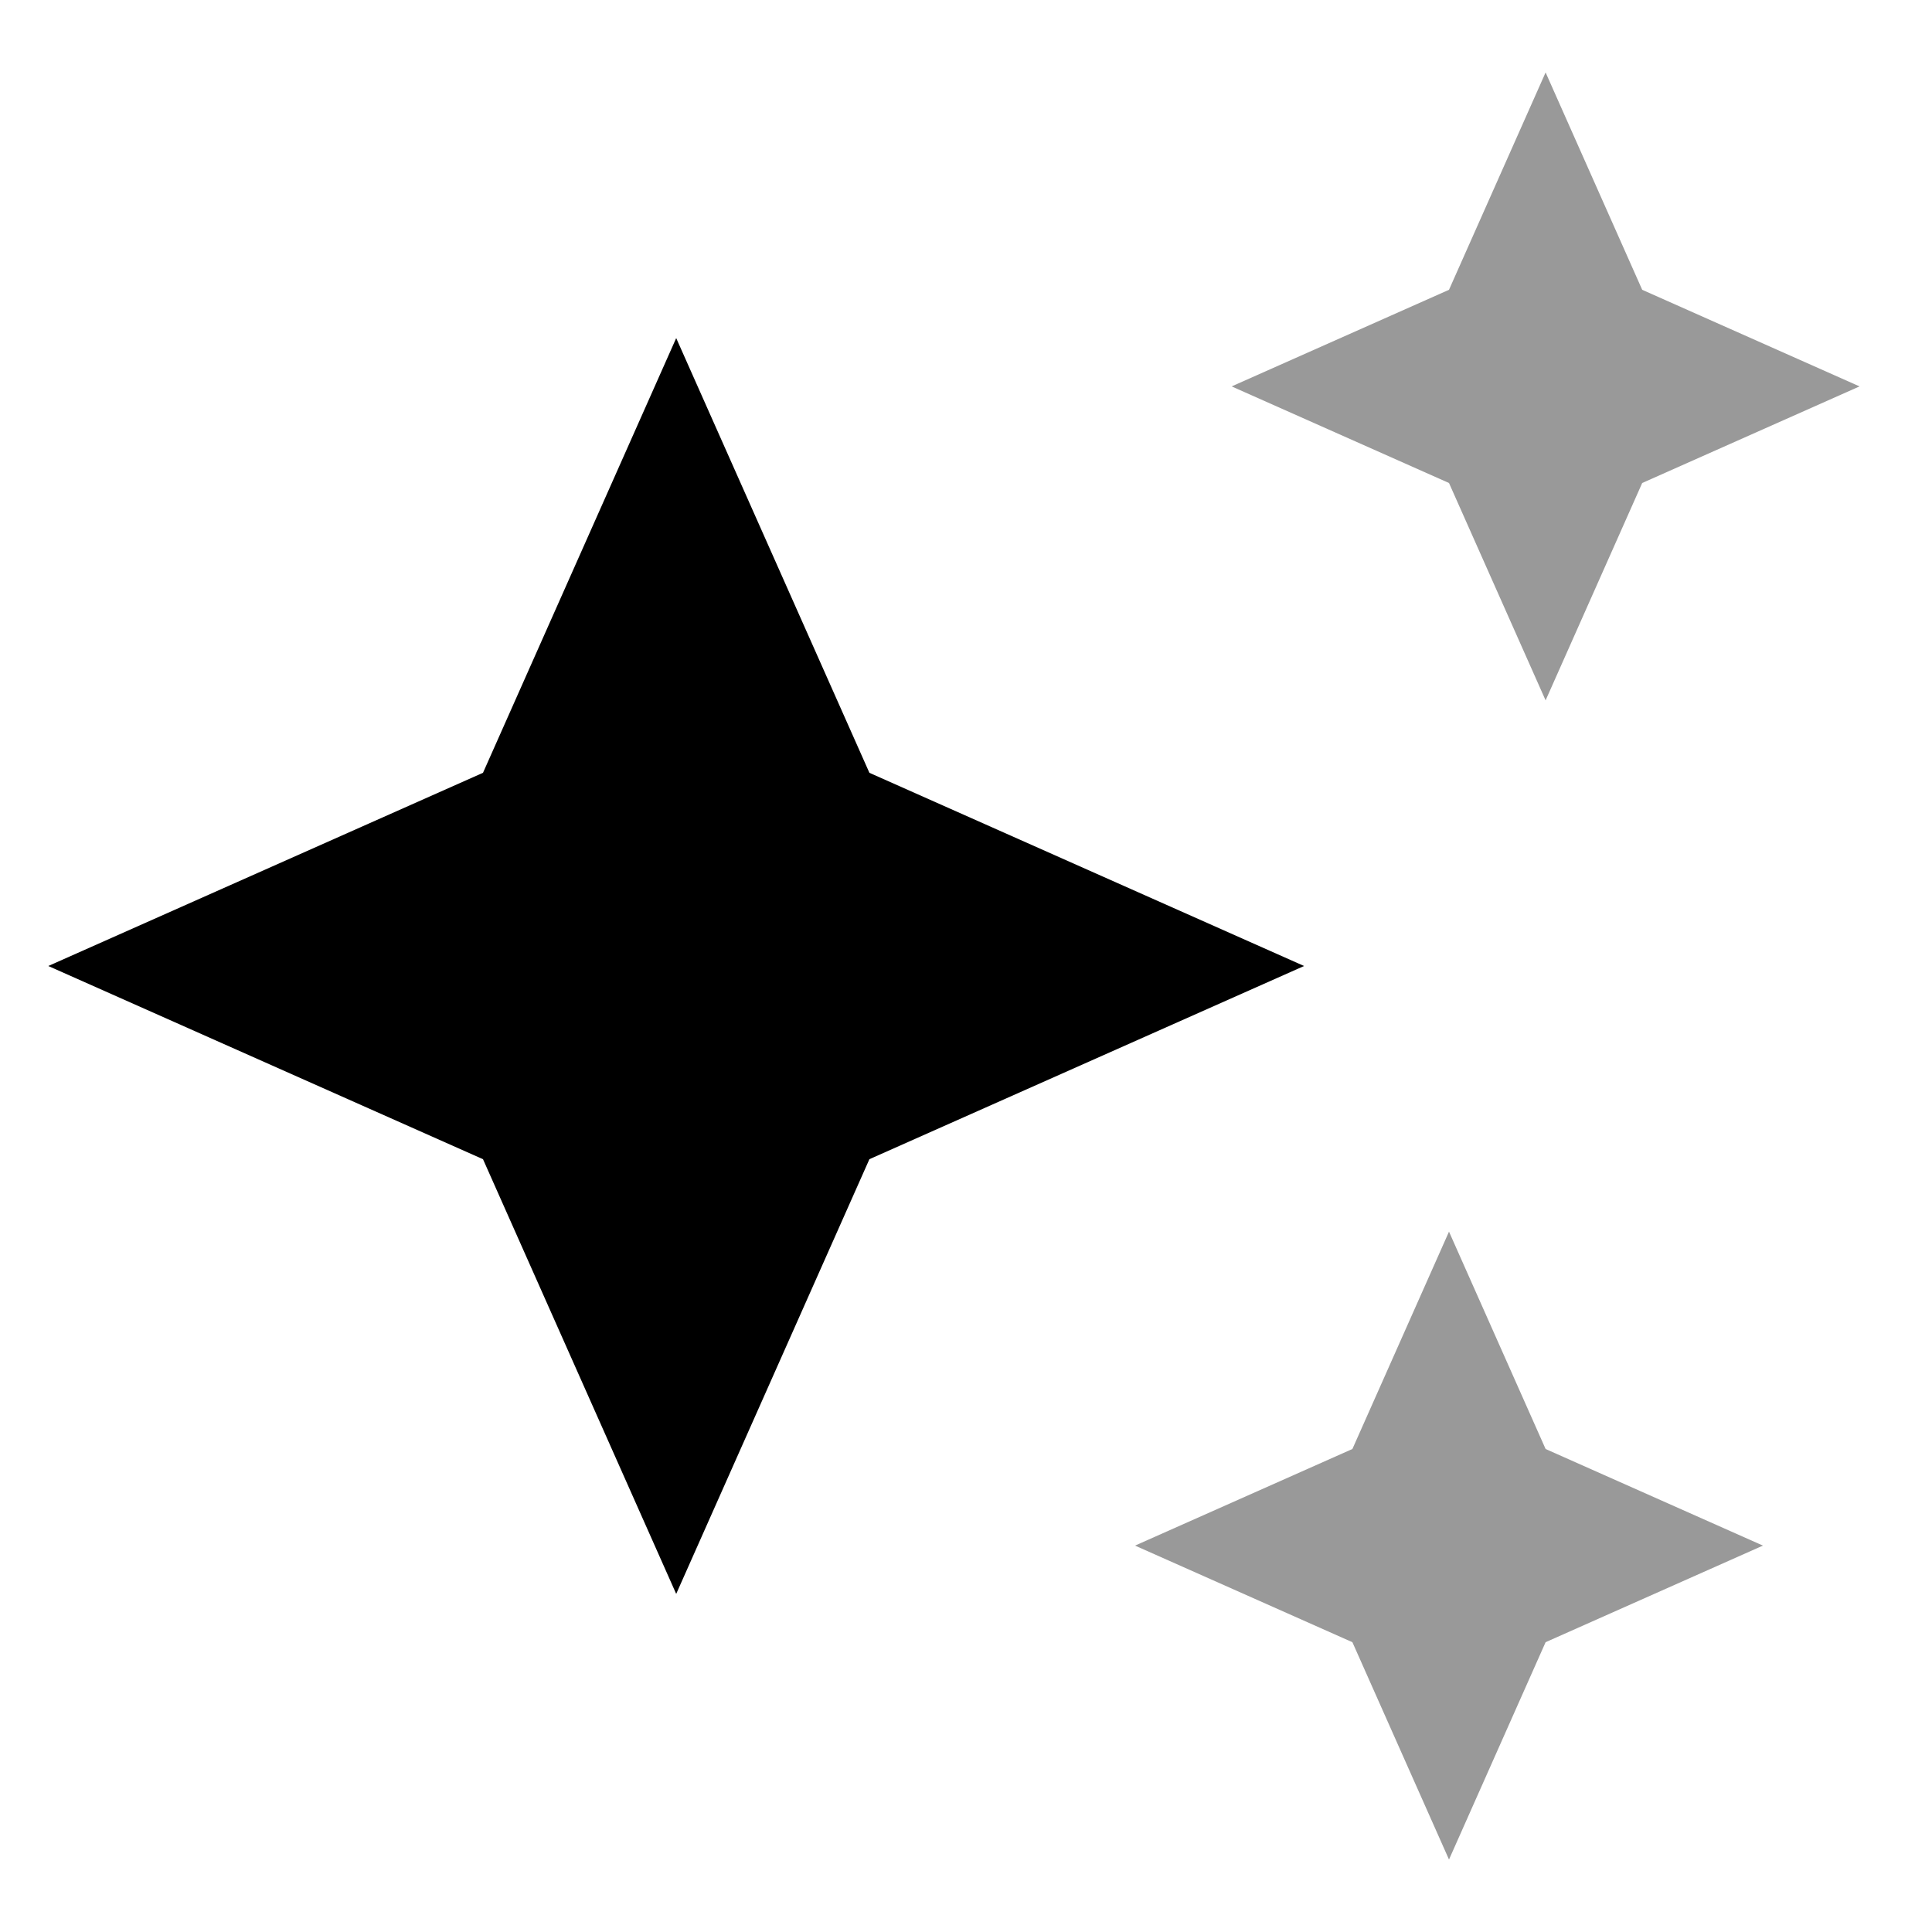
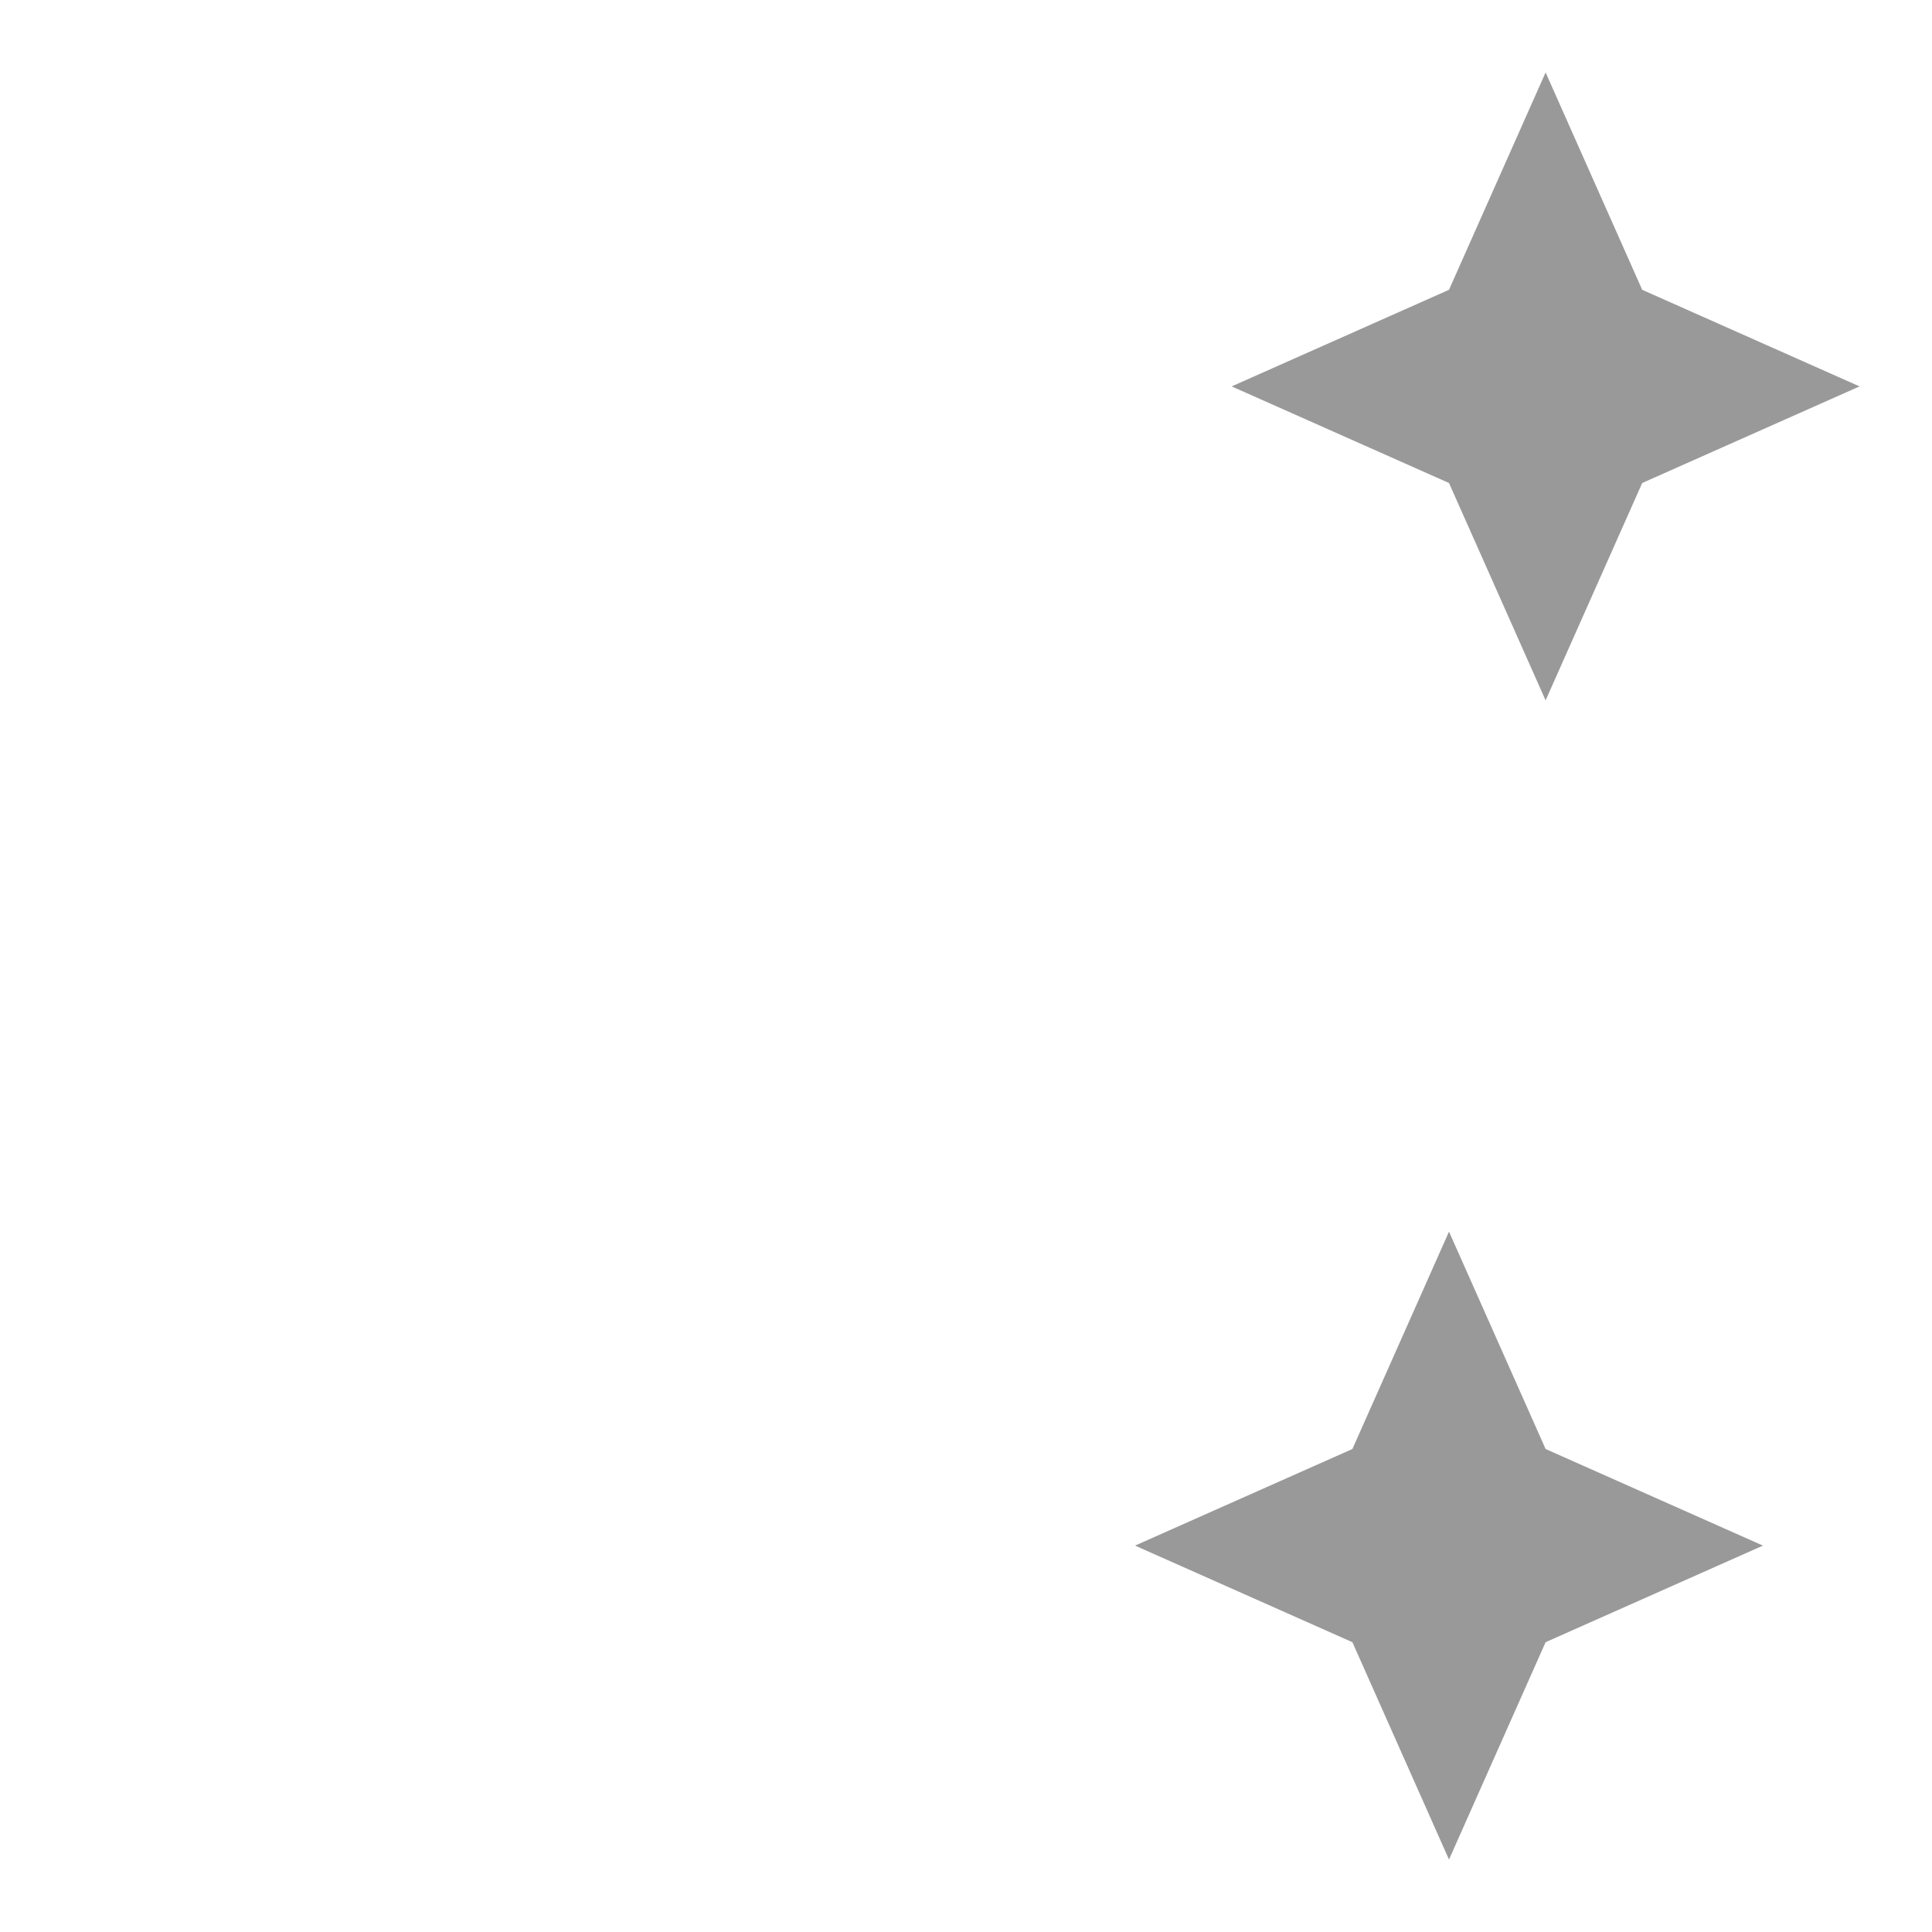
<svg xmlns="http://www.w3.org/2000/svg" viewBox="0 0 640 640">
  <path opacity=".4" fill="currentColor" d="M376 512L448 544L480 616L512 544L584 512L512 480L480 408L448 480L376 512zM408 128L480 160L512 232L544 160L616 128L544 96L512 24L480 96L408 128z" />
-   <path fill="currentColor" d="M160 256L224 112L288 256L432 320L288 384L224 528L160 384L16 320L160 256z" />
</svg>